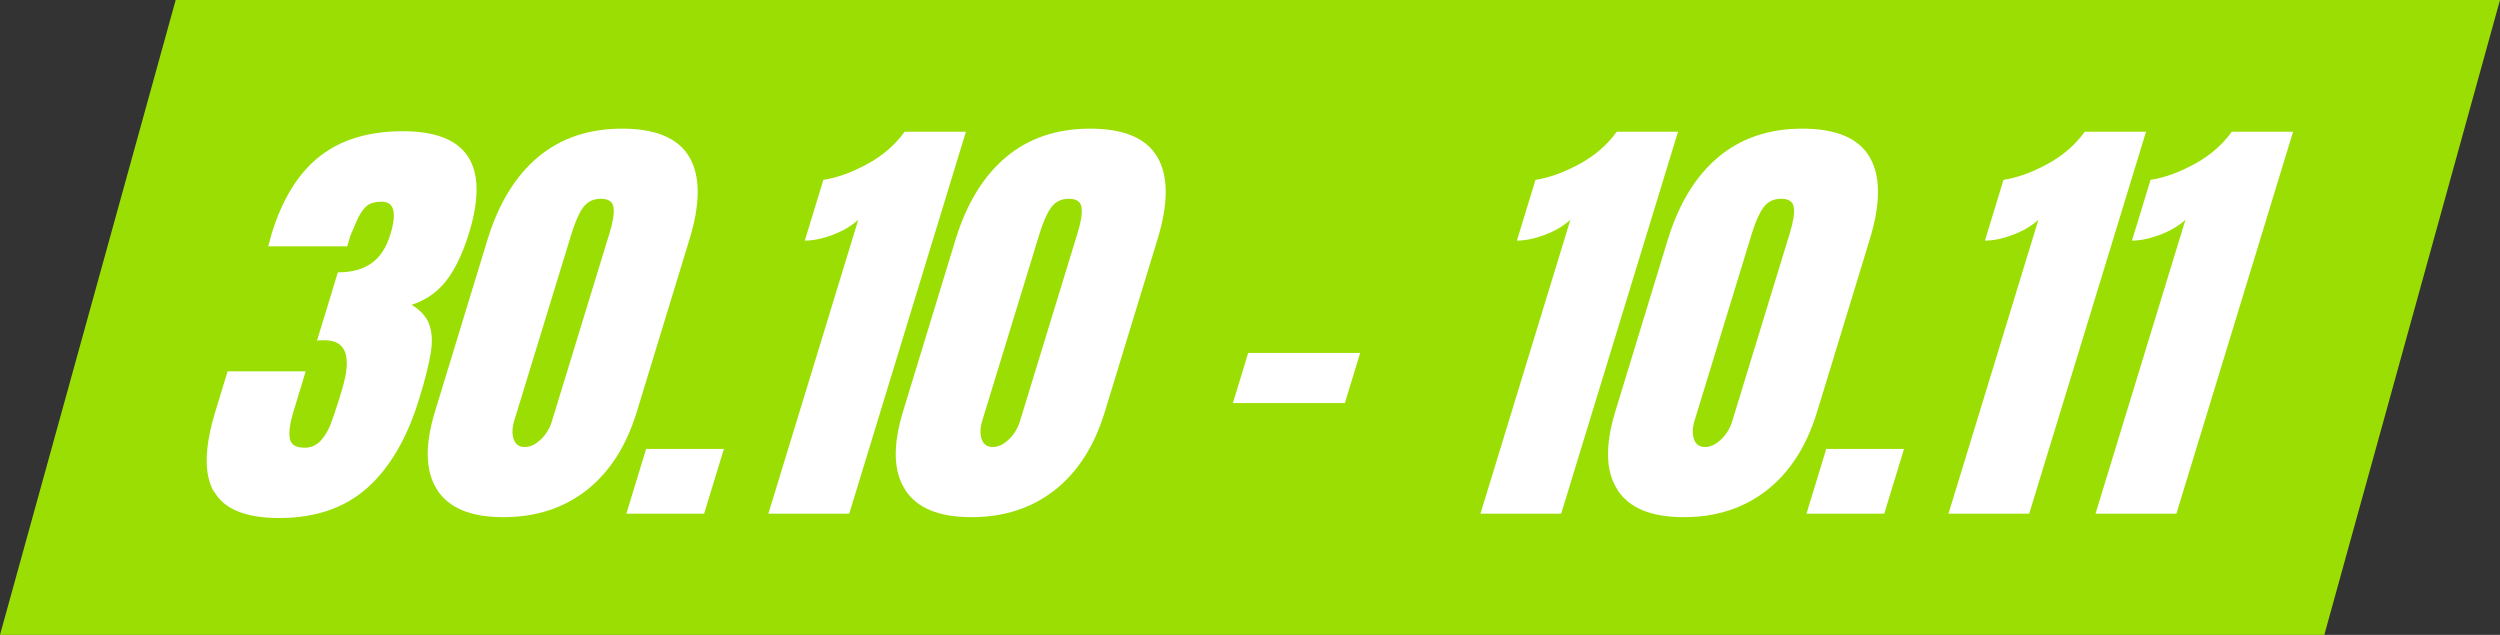
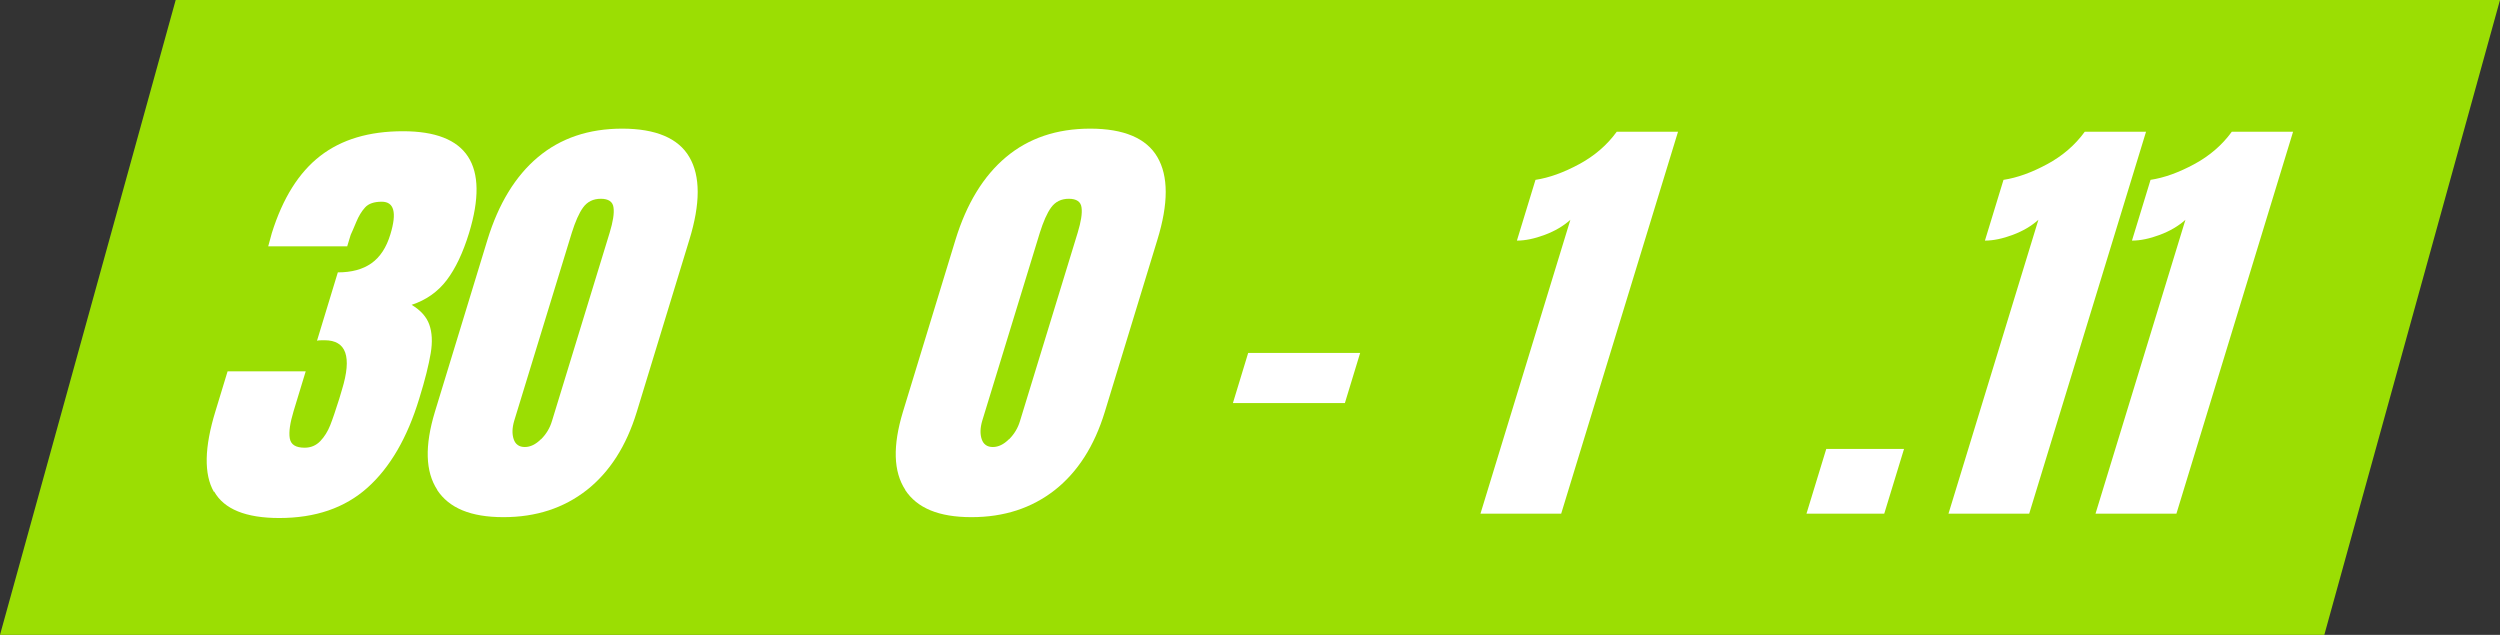
<svg xmlns="http://www.w3.org/2000/svg" id="Warstwa_2" viewBox="0 0 144.01 36.57">
  <rect x="0" y="0" width="144.01" height="36.57" fill="#333333" stroke="none" />
  <g id="Warstwa_1-2">
    <path id="Path_10086" d="m10.12,0L0,36.57h133.89L144.01,0H10.12Z" style="fill:#9bde03; stroke-width:0px;" />
    <path d="m12.32,28.33c-.58-1.01-.55-2.56.09-4.64l.7-2.3h4.5l-.7,2.3c-.2.67-.28,1.18-.22,1.55.06.37.34.55.86.55.36,0,.66-.13.9-.38s.43-.56.57-.91c.14-.35.31-.86.52-1.52l.16-.54c.58-1.89.25-2.84-1-2.84-.22,0-.37,0-.44.03l1.2-3.94c.79,0,1.43-.17,1.93-.52.5-.35.87-.91,1.1-1.68.38-1.25.21-1.87-.5-1.87-.44,0-.76.11-.96.33-.2.22-.37.5-.51.84s-.25.59-.32.74l-.2.66h-4.55l.21-.77c.63-2.01,1.56-3.49,2.79-4.44,1.23-.95,2.81-1.42,4.76-1.42,3.73,0,5,1.95,3.81,5.86-.35,1.14-.78,2.05-1.29,2.72s-1.19,1.15-2.02,1.42c.52.31.86.69,1.02,1.14.16.45.19,1,.08,1.65s-.32,1.52-.66,2.61c-.69,2.27-1.69,3.98-2.99,5.14-1.3,1.16-2.99,1.74-5.07,1.74-1.93,0-3.18-.51-3.75-1.52Z" style="fill:#fff; stroke-width:0px;" />
    <path d="m25.19,28.22c-.69-1.05-.73-2.54-.14-4.49l3.03-9.92c.64-2.08,1.61-3.67,2.91-4.76,1.3-1.09,2.92-1.64,4.85-1.64s3.24.55,3.87,1.64c.64,1.09.64,2.68,0,4.76l-3.03,9.92c-.6,1.96-1.56,3.46-2.88,4.5-1.33,1.04-2.92,1.56-4.8,1.56s-3.13-.52-3.82-1.57Zm5.98-2.92c.3-.3.51-.65.63-1.06l3.32-10.84c.19-.63.27-1.11.22-1.45-.04-.33-.29-.5-.73-.5s-.78.17-1.02.5c-.24.33-.45.82-.65,1.45l-3.32,10.84c-.12.41-.13.76-.03,1.06.1.3.32.45.64.45s.63-.15.93-.45Z" style="fill:#fff; stroke-width:0px;" />
-     <path d="m36.08,29.59l1.14-3.73h4.48l-1.14,3.73h-4.48Z" style="fill:#fff; stroke-width:0px;" />
-     <path d="m49.44,12.66c-.4.36-.89.65-1.48.87-.59.22-1.12.33-1.6.33l1.07-3.5c.79-.12,1.62-.42,2.51-.9s1.61-1.1,2.17-1.87h3.53l-6.72,22h-4.66l5.18-16.93Z" style="fill:#fff; stroke-width:0px;" />
    <path d="m52.15,28.22c-.69-1.05-.73-2.54-.14-4.49l3.03-9.92c.64-2.08,1.61-3.67,2.91-4.76,1.3-1.09,2.92-1.64,4.85-1.64s3.24.55,3.87,1.64c.64,1.09.64,2.68,0,4.76l-3.03,9.92c-.6,1.96-1.56,3.46-2.88,4.5-1.33,1.04-2.92,1.56-4.8,1.56s-3.13-.52-3.82-1.57Zm5.98-2.92c.3-.3.51-.65.63-1.06l3.32-10.84c.19-.63.27-1.11.22-1.45-.04-.33-.29-.5-.73-.5s-.78.17-1.02.5c-.24.33-.45.82-.65,1.45l-3.32,10.84c-.12.41-.13.76-.03,1.06.1.3.32.45.64.45s.63-.15.93-.45Z" style="fill:#fff; stroke-width:0px;" />
    <path d="m71.02,23.22l.88-2.89h6.45l-.88,2.89h-6.45Z" style="fill:#fff; stroke-width:0px;" />
    <path d="m90.46,12.66c-.4.36-.89.65-1.48.87-.59.22-1.12.33-1.6.33l1.07-3.5c.79-.12,1.62-.42,2.51-.9.89-.48,1.61-1.1,2.17-1.87h3.53l-6.73,22h-4.65l5.18-16.93Z" style="fill:#fff; stroke-width:0px;" />
-     <path d="m93.18,28.22c-.69-1.05-.73-2.54-.14-4.49l3.03-9.92c.64-2.08,1.61-3.67,2.91-4.76,1.3-1.09,2.92-1.64,4.85-1.64s3.24.55,3.87,1.64c.64,1.09.64,2.68,0,4.76l-3.03,9.92c-.6,1.96-1.56,3.46-2.88,4.5-1.33,1.04-2.92,1.56-4.8,1.56s-3.13-.52-3.82-1.57Zm5.98-2.92c.3-.3.51-.65.63-1.06l3.32-10.84c.19-.63.27-1.11.22-1.45-.04-.33-.29-.5-.73-.5s-.78.17-1.02.5c-.24.33-.45.82-.65,1.45l-3.32,10.84c-.12.41-.13.76-.03,1.06.1.3.32.45.64.45s.63-.15.93-.45Z" style="fill:#fff; stroke-width:0px;" />
    <path d="m104.06,29.59l1.14-3.73h4.48l-1.14,3.73h-4.48Z" style="fill:#fff; stroke-width:0px;" />
    <path d="m117.42,12.66c-.4.36-.89.65-1.48.87-.59.22-1.12.33-1.6.33l1.07-3.5c.79-.12,1.62-.42,2.51-.9.89-.48,1.61-1.1,2.17-1.87h3.53l-6.73,22h-4.65l5.18-16.93Z" style="fill:#fff; stroke-width:0px;" />
    <path d="m125.89,12.66c-.4.36-.89.65-1.48.87-.59.22-1.12.33-1.6.33l1.07-3.5c.79-.12,1.62-.42,2.51-.9s1.61-1.1,2.17-1.87h3.53l-6.72,22h-4.66l5.18-16.93Z" style="fill:#fff; stroke-width:0px;" />
  </g>
</svg>